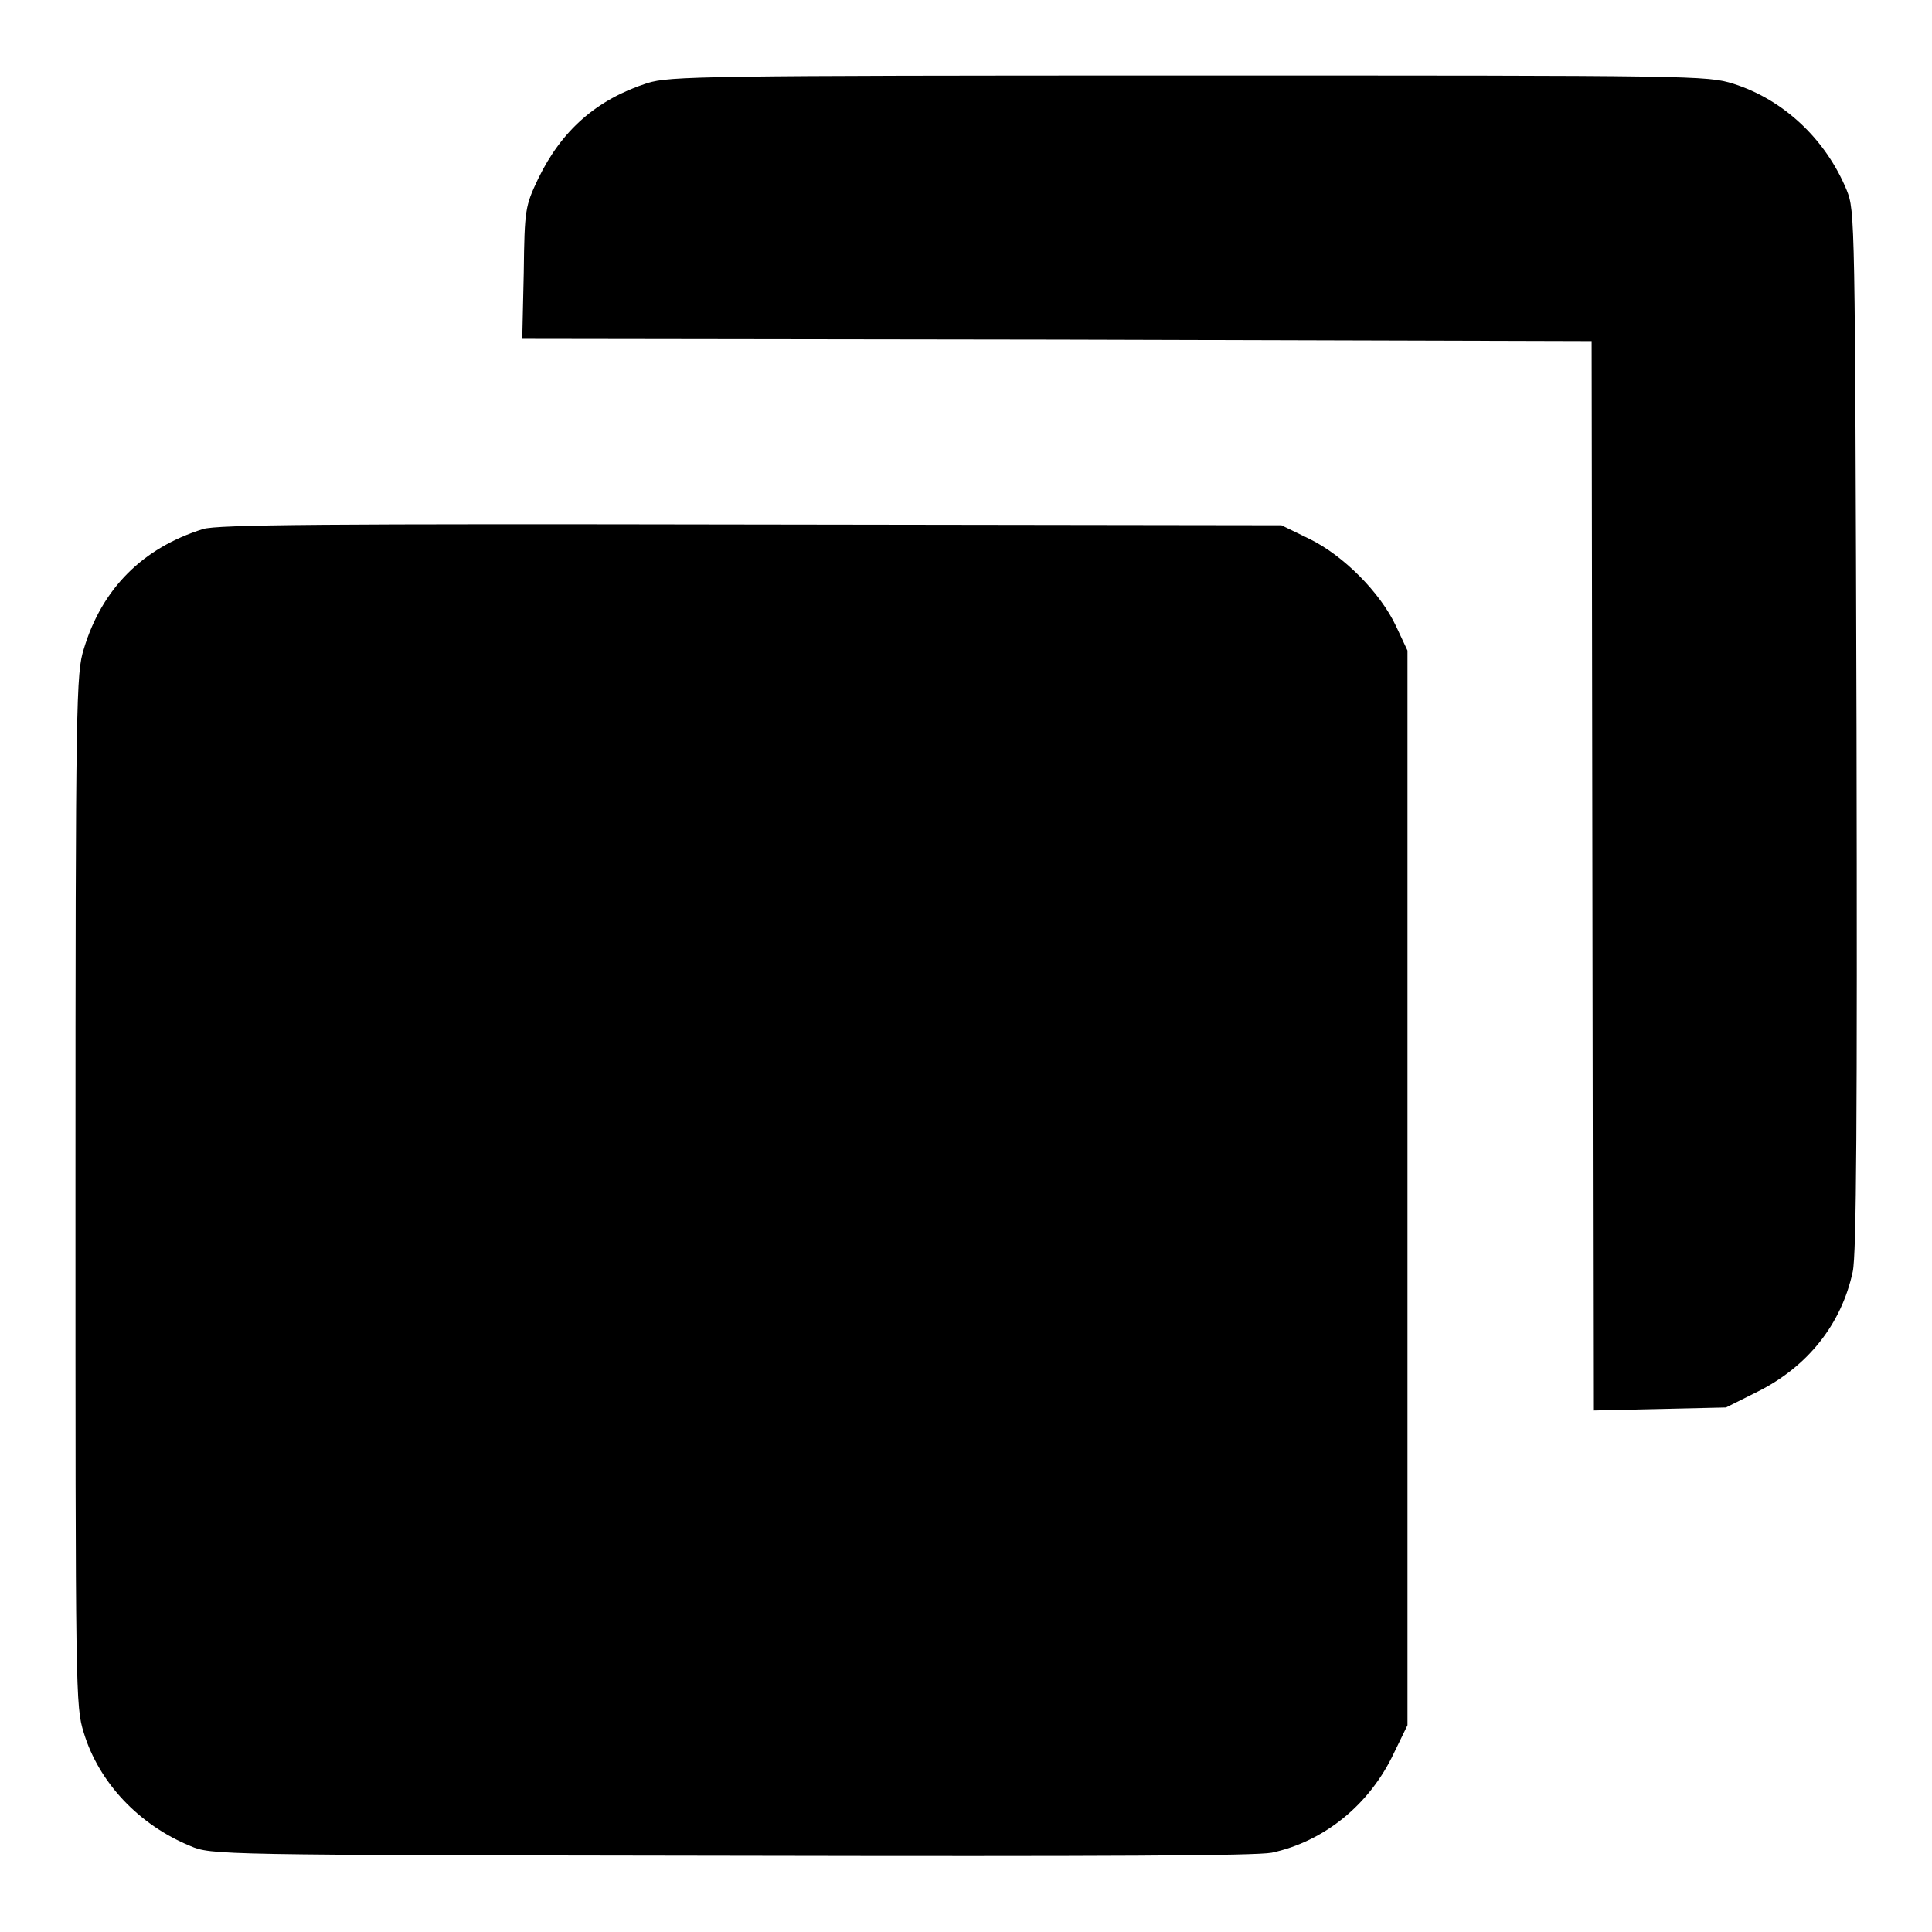
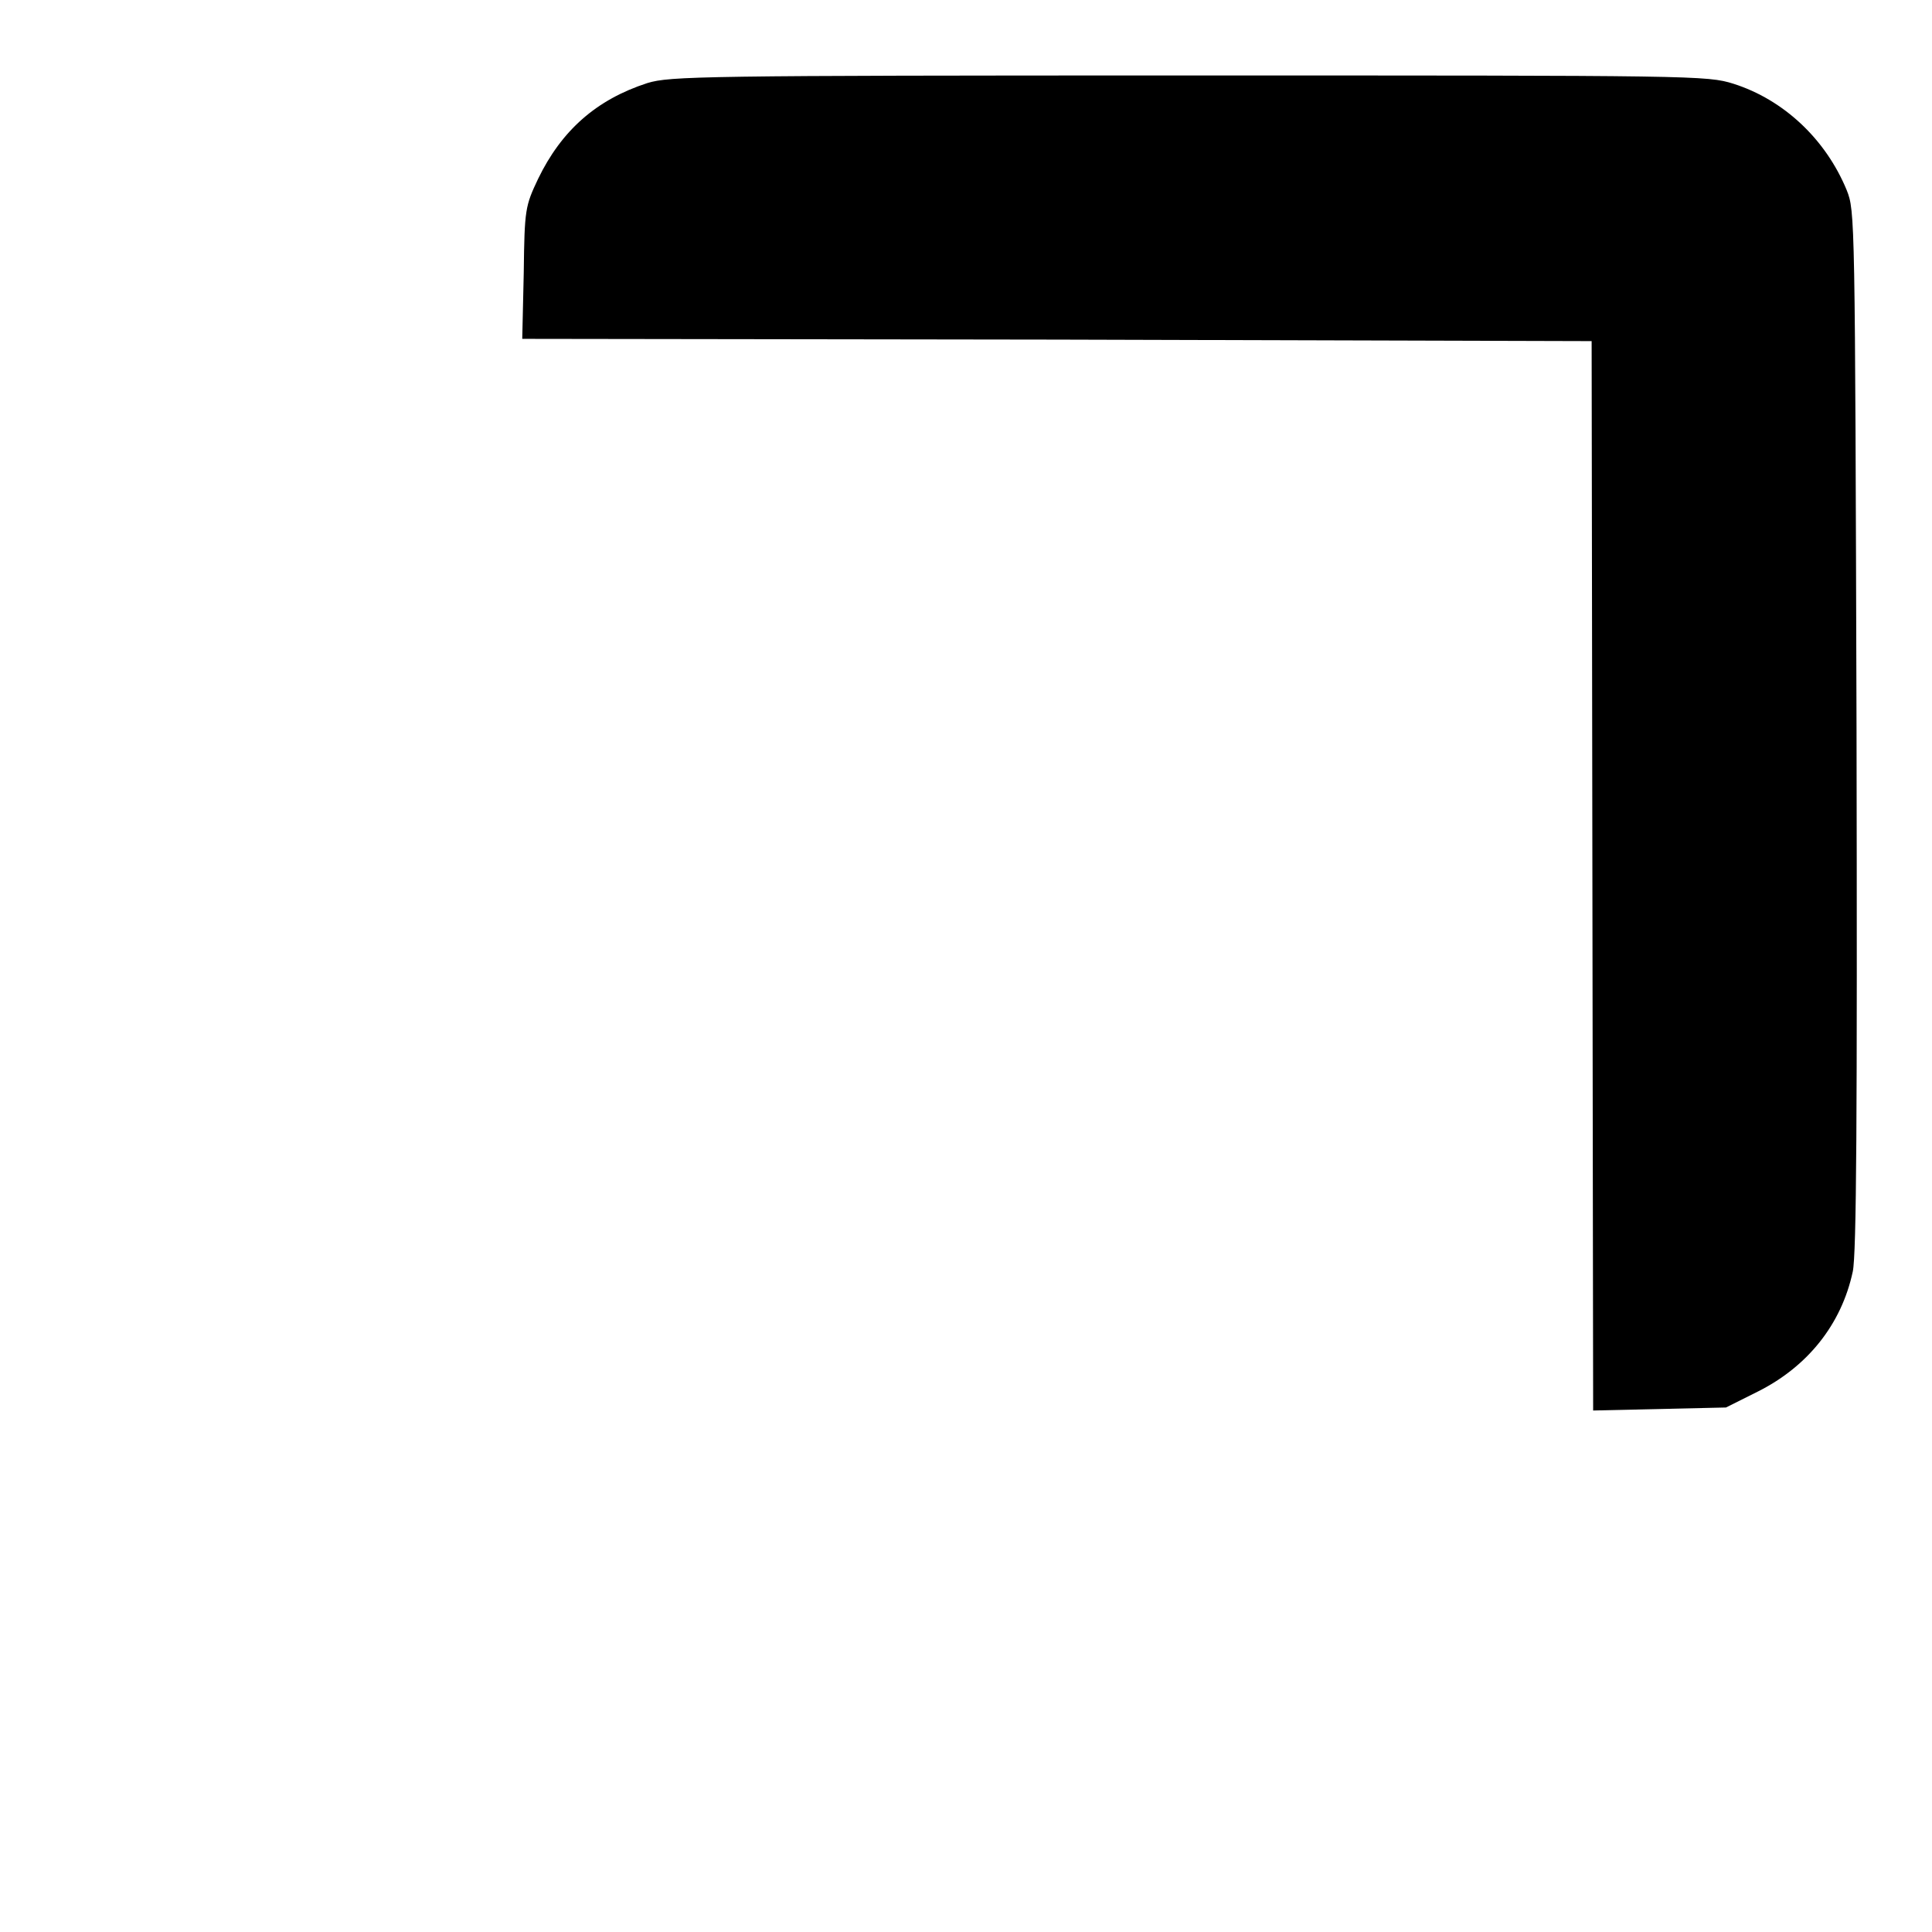
<svg xmlns="http://www.w3.org/2000/svg" version="1.1" x="0px" y="0px" viewBox="0 0 256 256" enable-background="new 0 0 256 256" xml:space="preserve">
  <g>
    <g>
      <g>
        <path fill="#000000" d="M85.8,11c-6.8,2.2-11.4,6.3-14.5,12.7c-1.7,3.6-1.8,4-1.9,12.4l-0.2,8.8l70.9,0.1l70.8,0.2L211,116l0.1,70.9l8.8-0.2l8.8-0.2l4.2-2.1c6.6-3.3,11.1-8.9,12.6-15.9c0.5-2.3,0.6-20.5,0.5-71.8c-0.2-68.3-0.2-68.7-1.3-71.5c-2.8-6.8-8.4-12-15-14.1c-3.5-1.1-5-1.1-72.2-1.1C92.7,10,88.8,10.1,85.8,11z" />
-         <path fill="#000000" d="M26.9,70.1c-8,2.5-13.4,7.9-15.8,15.9c-1,3.2-1.1,6.3-1.1,71.7c0,66.9,0,68.4,1.1,71.9c2,6.6,7.3,12.2,14.1,15c2.8,1.2,3.3,1.2,71.5,1.3c50.7,0.1,69.5,0,71.8-0.4c7-1.5,13-6.4,16.2-13.2l1.8-3.7v-71.2V86.2L185,83c-2.1-4.5-7-9.4-11.5-11.6l-3.7-1.8l-70.4-0.1C43.7,69.4,28.7,69.5,26.9,70.1z" />
      </g>
    </g>
  </g>
</svg>